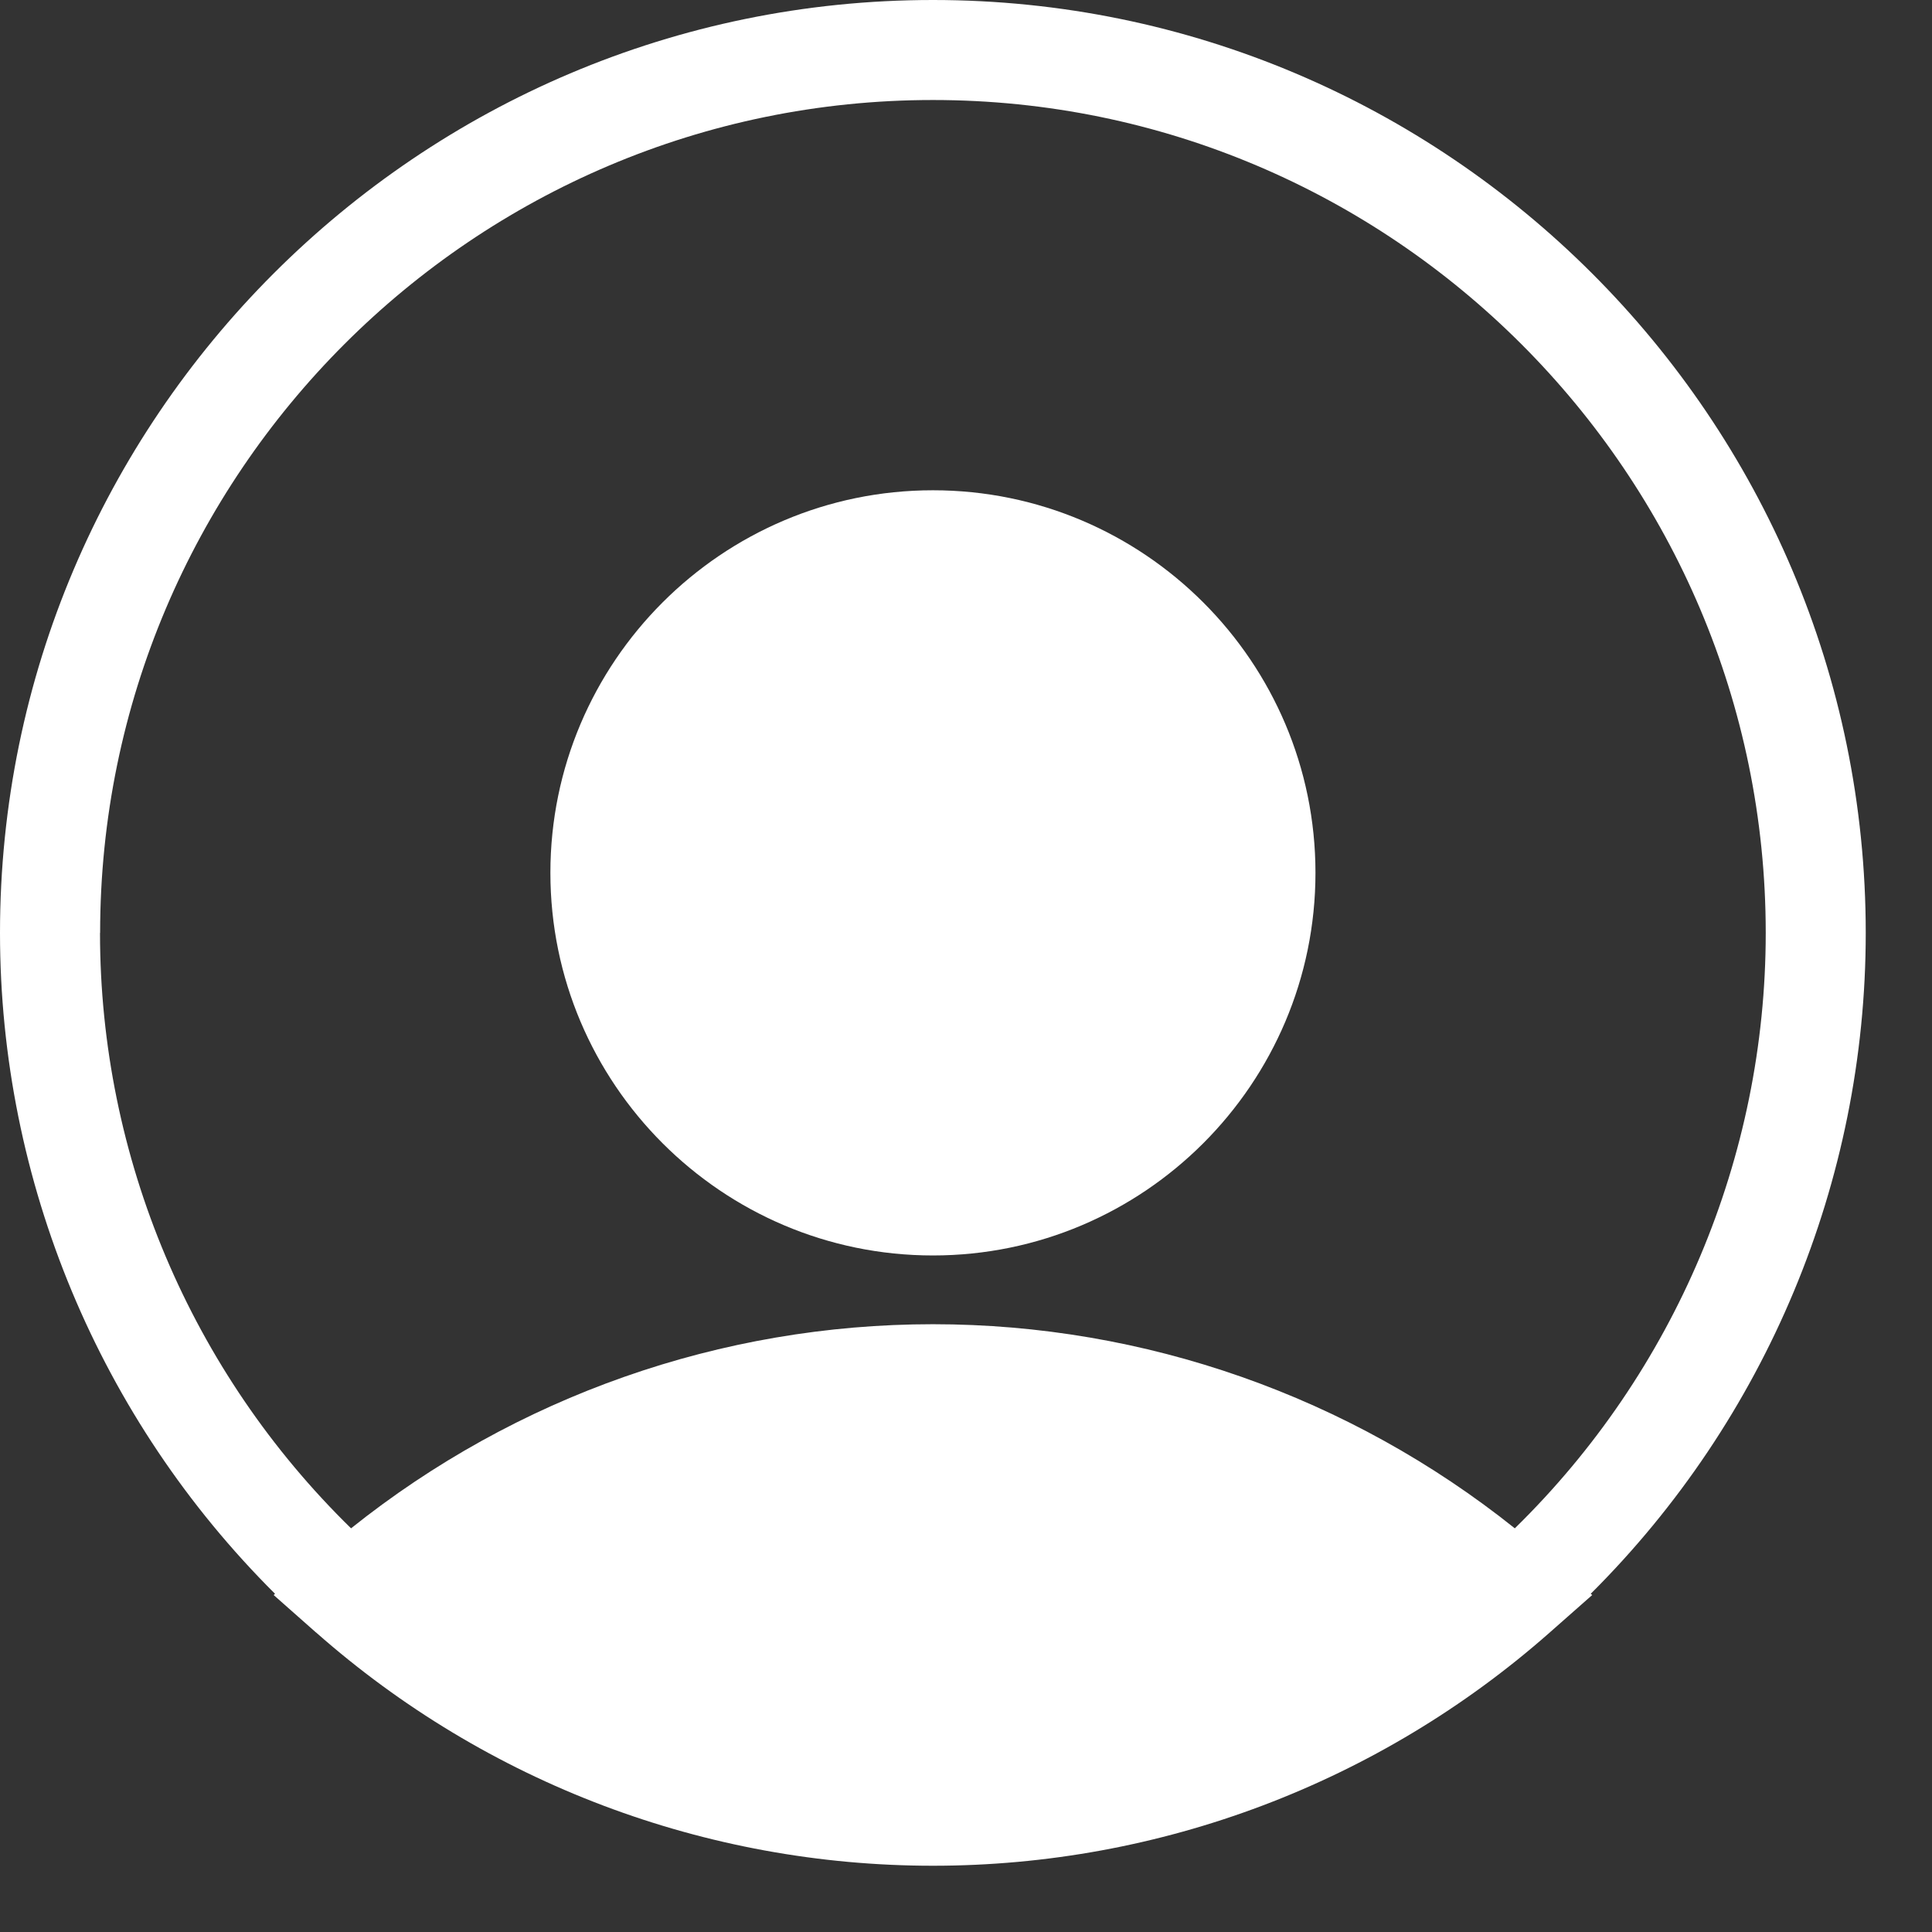
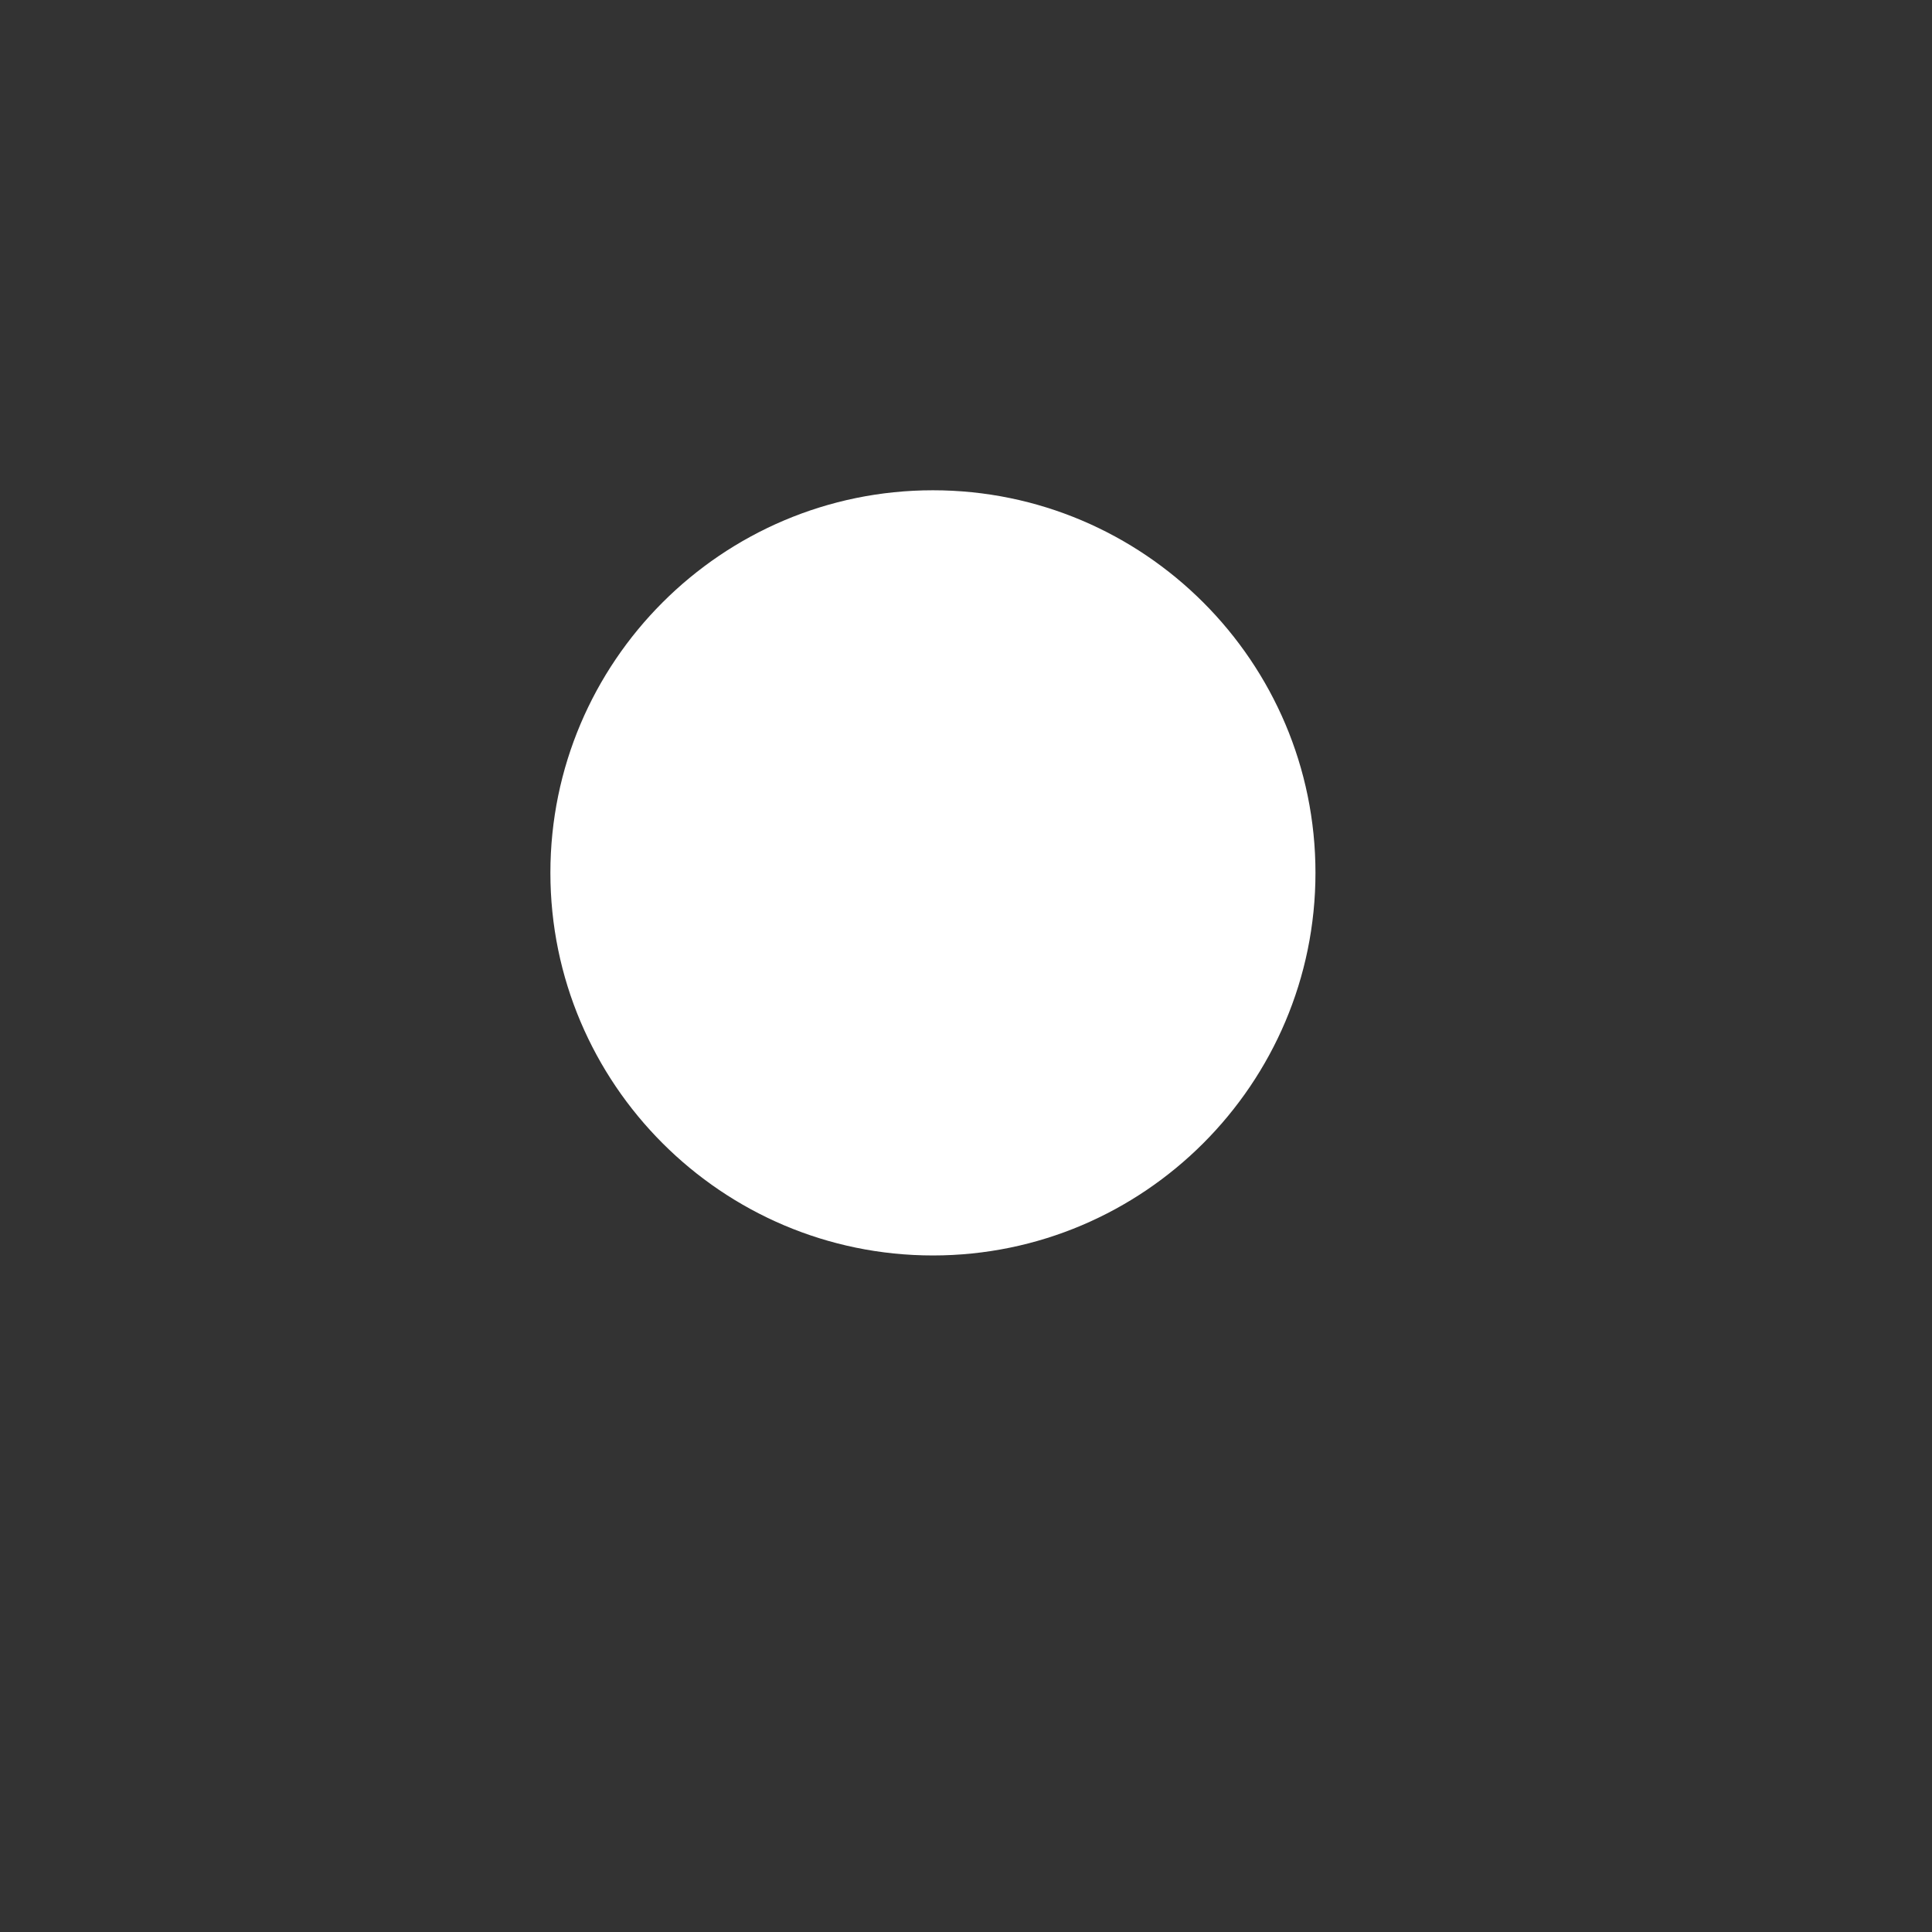
<svg xmlns="http://www.w3.org/2000/svg" width="17" height="17" viewBox="0 0 17 17" fill="none">
  <rect x="0" y="0" width="17" height="17" fill="#333333" stroke="none" />
  <g clip-path="url(#clip0_270_1230)">
    <path d="M8.209 11.047C10.065 11.047 11.575 9.536 11.575 7.68C11.575 5.824 10.065 4.314 8.209 4.314C6.353 4.314 4.843 5.824 4.843 7.68C4.843 9.536 6.353 11.047 8.209 11.047Z" fill="white" />
-     <path d="M2.408 14.035L2.78 14.364C2.78 14.364 2.781 14.365 2.782 14.365C4.282 15.689 6.209 16.417 8.209 16.417C10.208 16.417 12.135 15.689 13.636 14.365C13.636 14.365 13.637 14.364 13.637 14.364L14.01 14.035L13.997 14.024C15.54 12.488 16.417 10.396 16.417 8.209C16.417 3.682 12.735 0 8.209 0C3.683 0 0 3.682 0 8.209C0 10.396 0.877 12.488 2.42 14.024L2.408 14.035ZM0.881 8.209C0.881 4.168 4.168 0.88 8.209 0.88C12.249 0.88 15.537 4.168 15.537 8.209C15.537 10.184 14.736 12.072 13.329 13.448C11.877 12.288 10.074 11.652 8.209 11.652C6.343 11.652 4.54 12.288 3.089 13.448C1.681 12.072 0.88 10.184 0.88 8.209H0.881Z" fill="white" />
  </g>
  <defs>
    <clipPath id="clip0_270_1230">
      <rect width="16.417" height="16.417" fill="white" />
    </clipPath>
  </defs>
</svg>